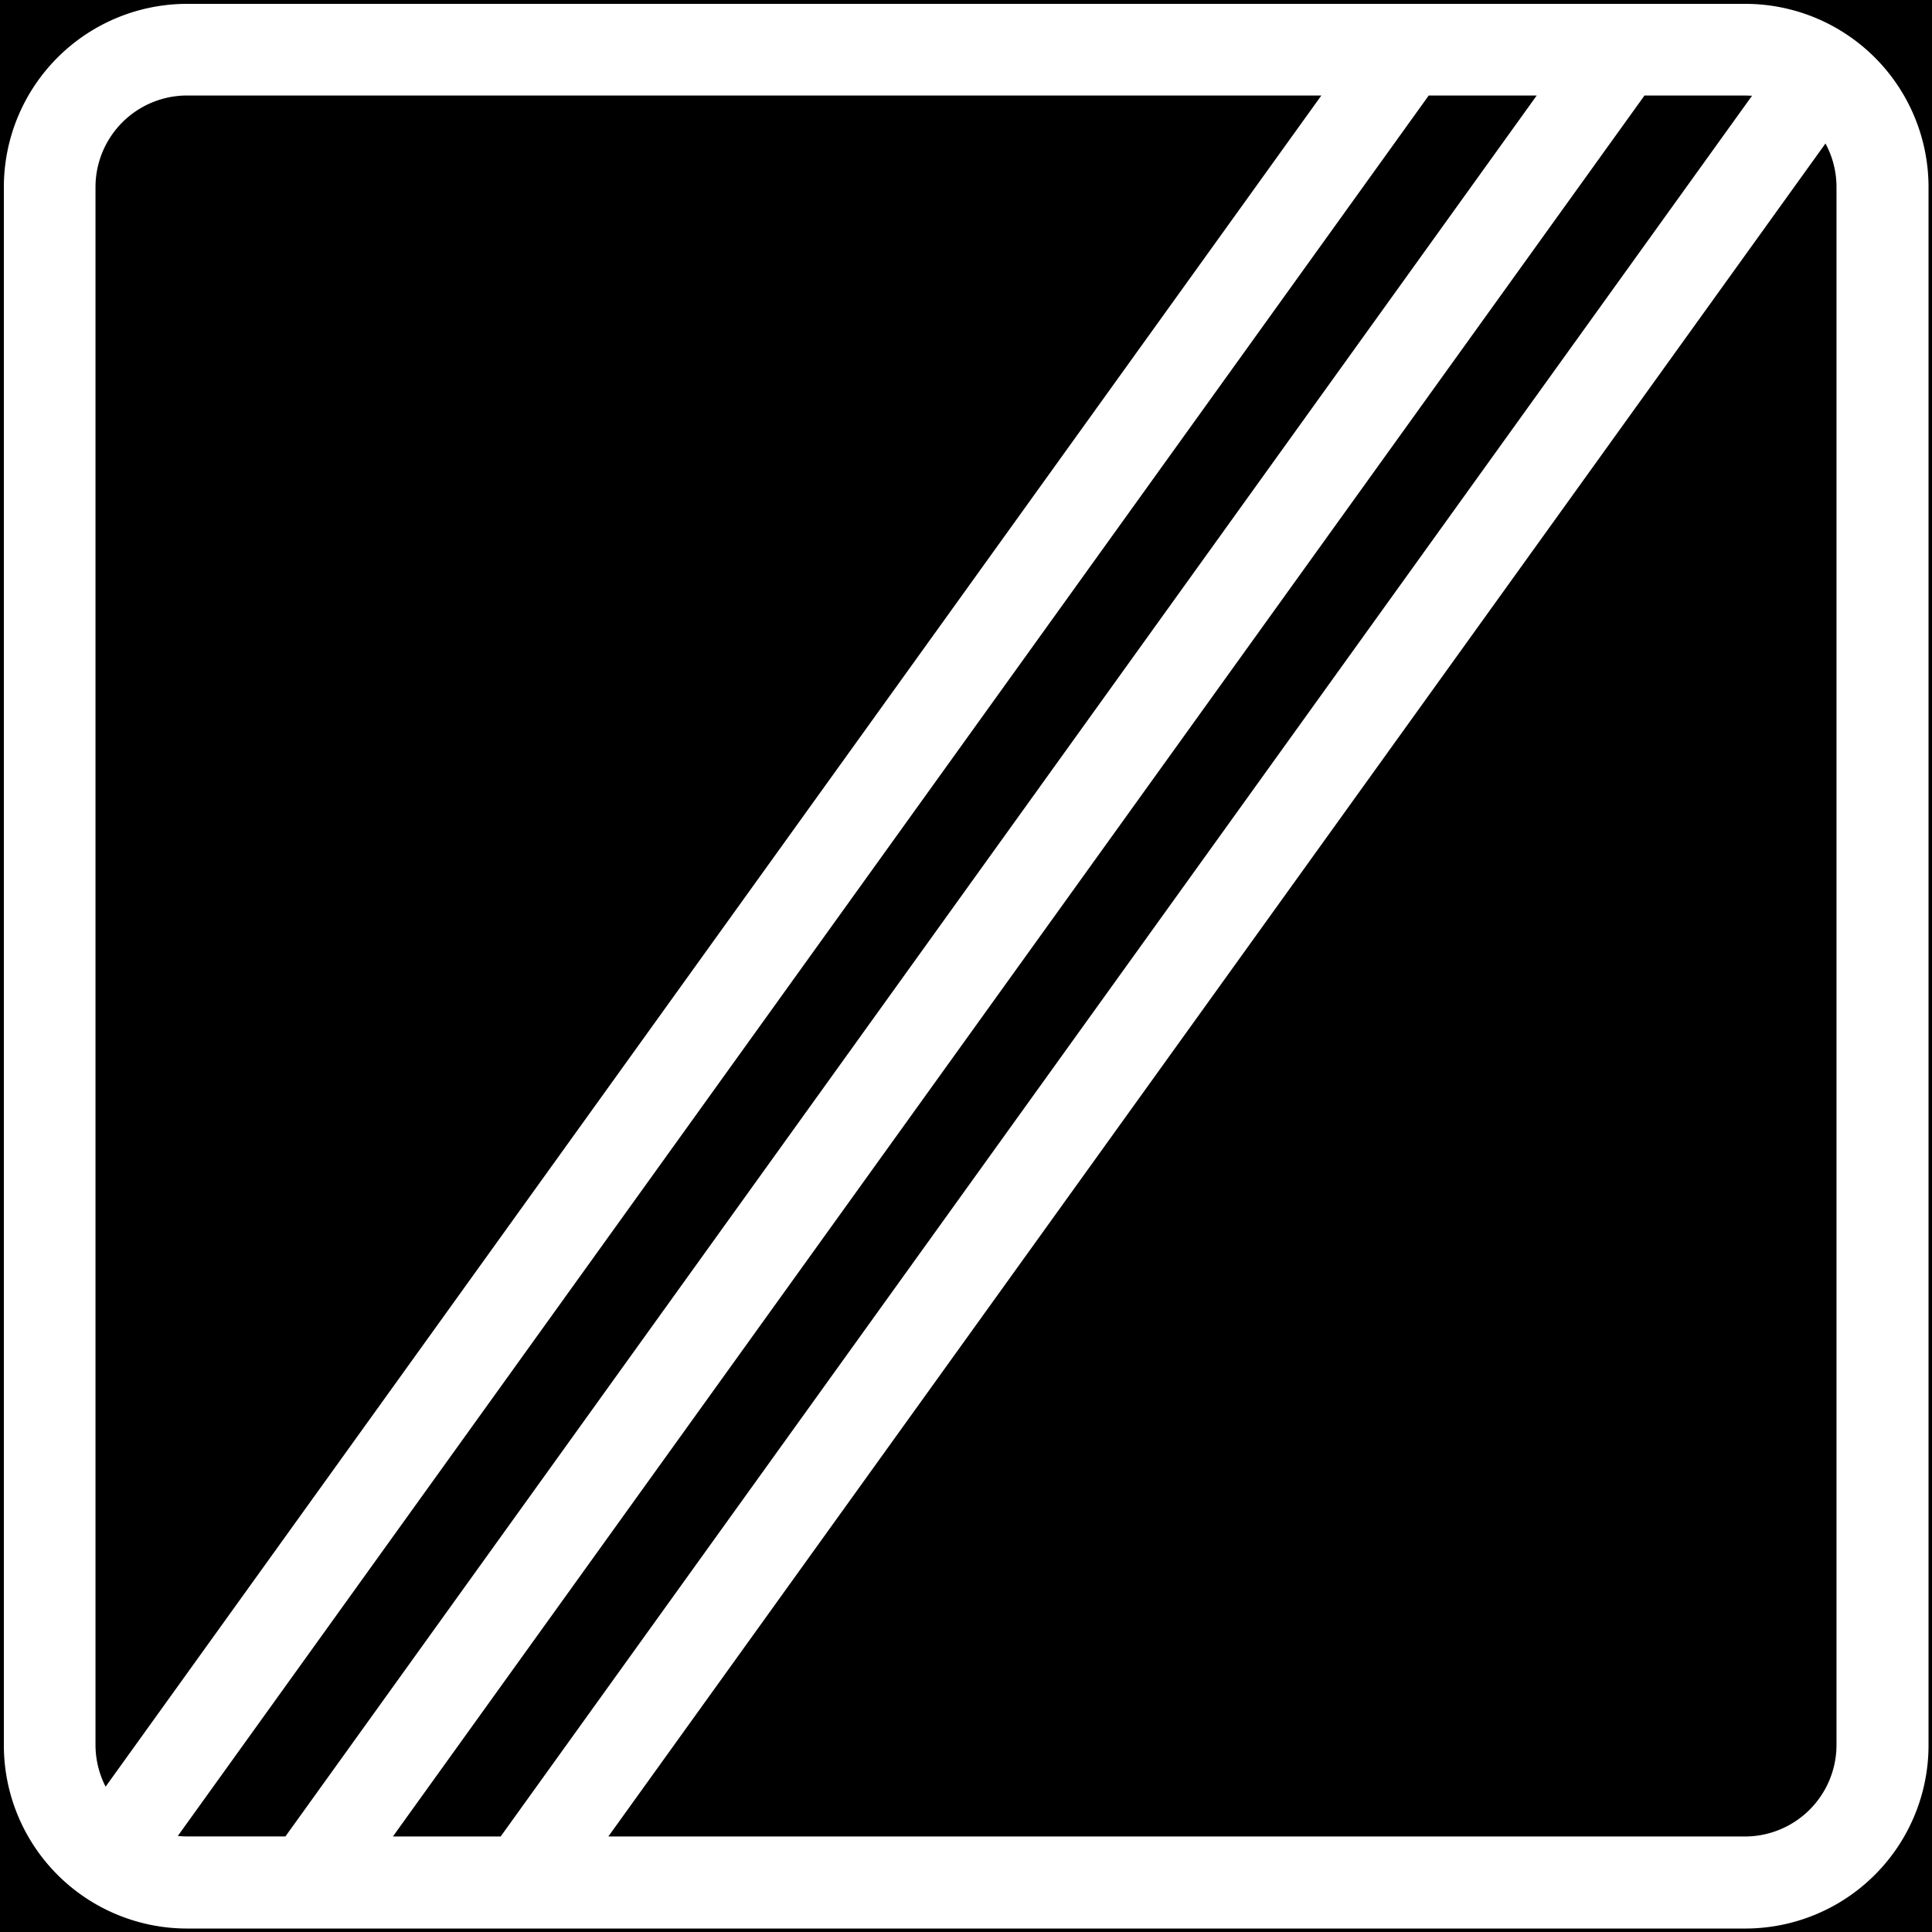
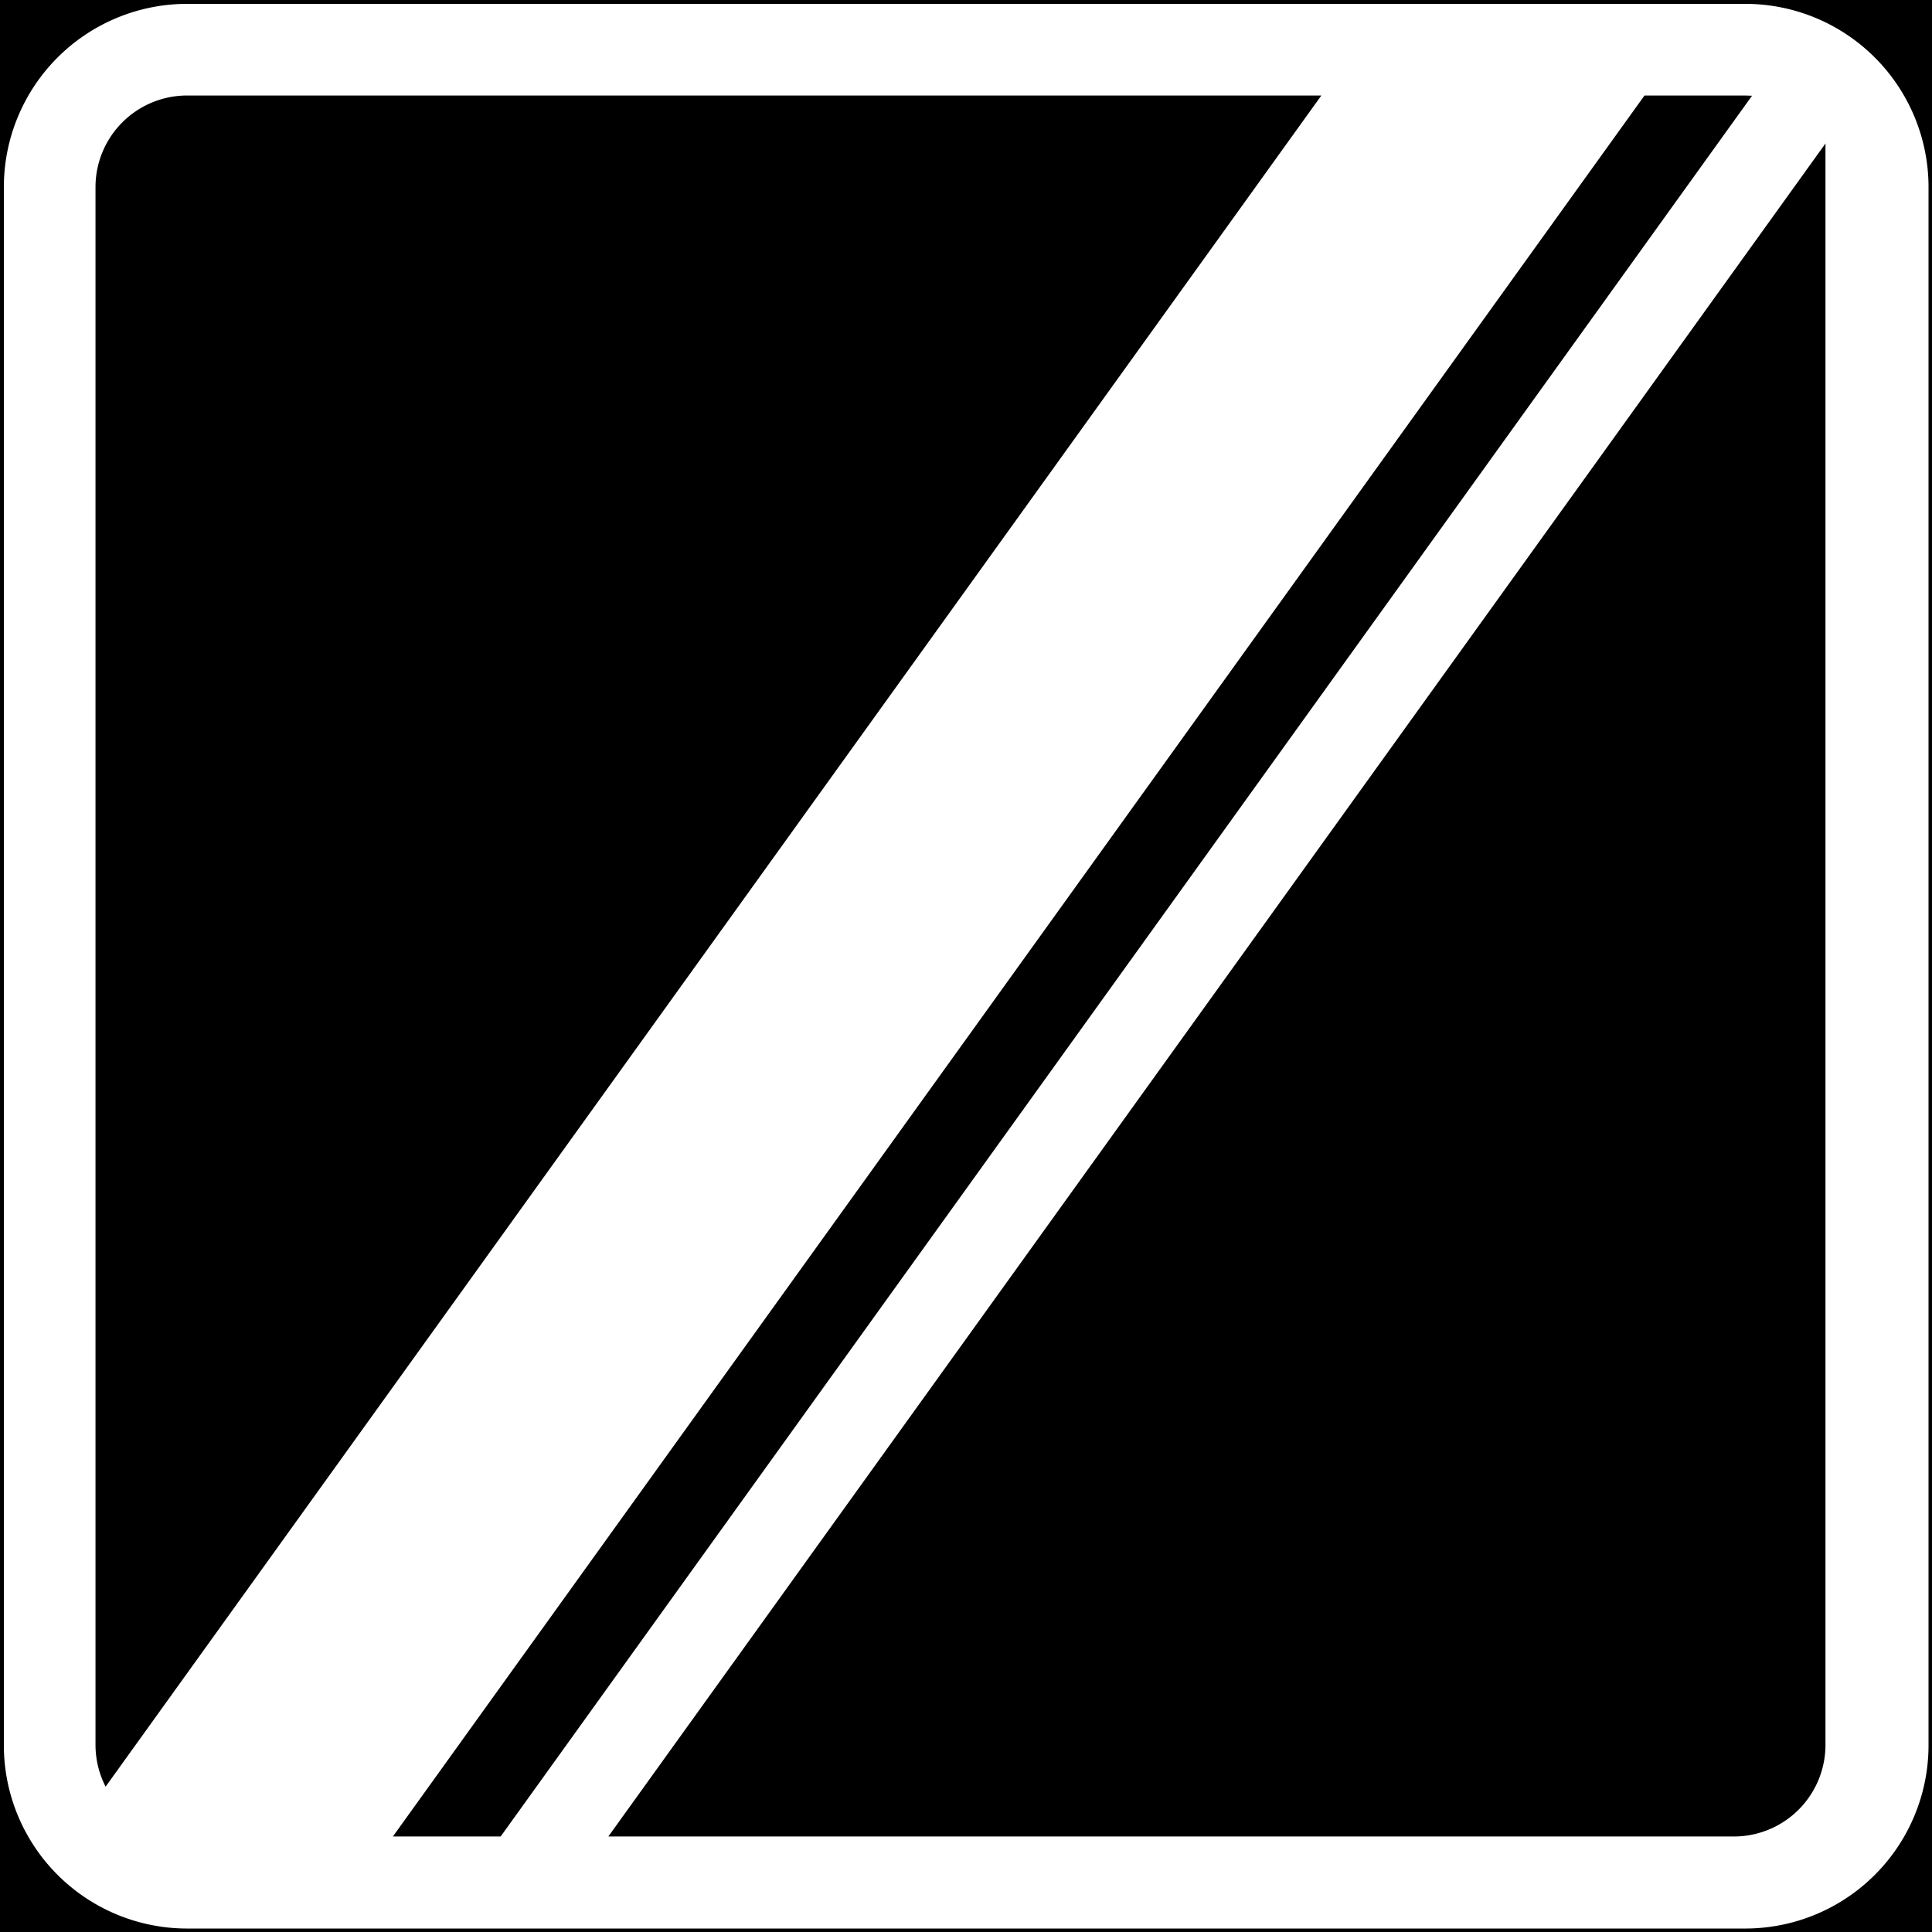
<svg xmlns="http://www.w3.org/2000/svg" viewBox="0 0 250.45 250.45">
  <rect x="0" y="0" width="250.45" height="250.45" fill="#808080" stroke="none" />
  <defs>
    <style>.a,.c{fill:#000;}.a{stroke:#000;}.b{fill:#fff;}.d{fill:none;}</style>
  </defs>
  <title>E14-1 korkortonline.se</title>
  <rect class="a" x="0.5" y="0.5" width="249.45" height="249.45" />
  <path class="b" d="M24.26,250H226.19A23.76,23.76,0,0,0,250,226.19V24.26A23.76,23.76,0,0,0,226.19.5H24.26A23.76,23.76,0,0,0,.5,24.26V226.19A23.76,23.76,0,0,0,24.26,250Z" />
  <path class="c" d="M13.69,231.61,171.29,12.38h-147A11.88,11.88,0,0,0,12.38,24.26V226.19A11.9,11.9,0,0,0,13.69,231.61Z" />
  <path class="d" d="M23.05,238,185.25,12.38Z" />
-   <path class="c" d="M236.64,18.6a11.89,11.89,0,0,1,1.43,5.66V226.19a11.88,11.88,0,0,1-11.88,11.88H78.86Z" />
-   <path class="c" d="M23.05,238a12.1,12.1,0,0,0,1.21.06H37L199.21,12.38h-14Z" />
+   <path class="c" d="M236.64,18.6V226.19a11.88,11.88,0,0,1-11.88,11.88H78.86Z" />
  <path class="d" d="M227.12,12.41l-.93,0" />
  <line class="d" x1="226.19" y1="12.38" x2="227.12" y2="12.41" />
  <polygon class="c" points="226.19 12.38 213.18 12.38 50.93 238.07 64.9 238.07 227.12 12.41 226.19 12.38" />
</svg>